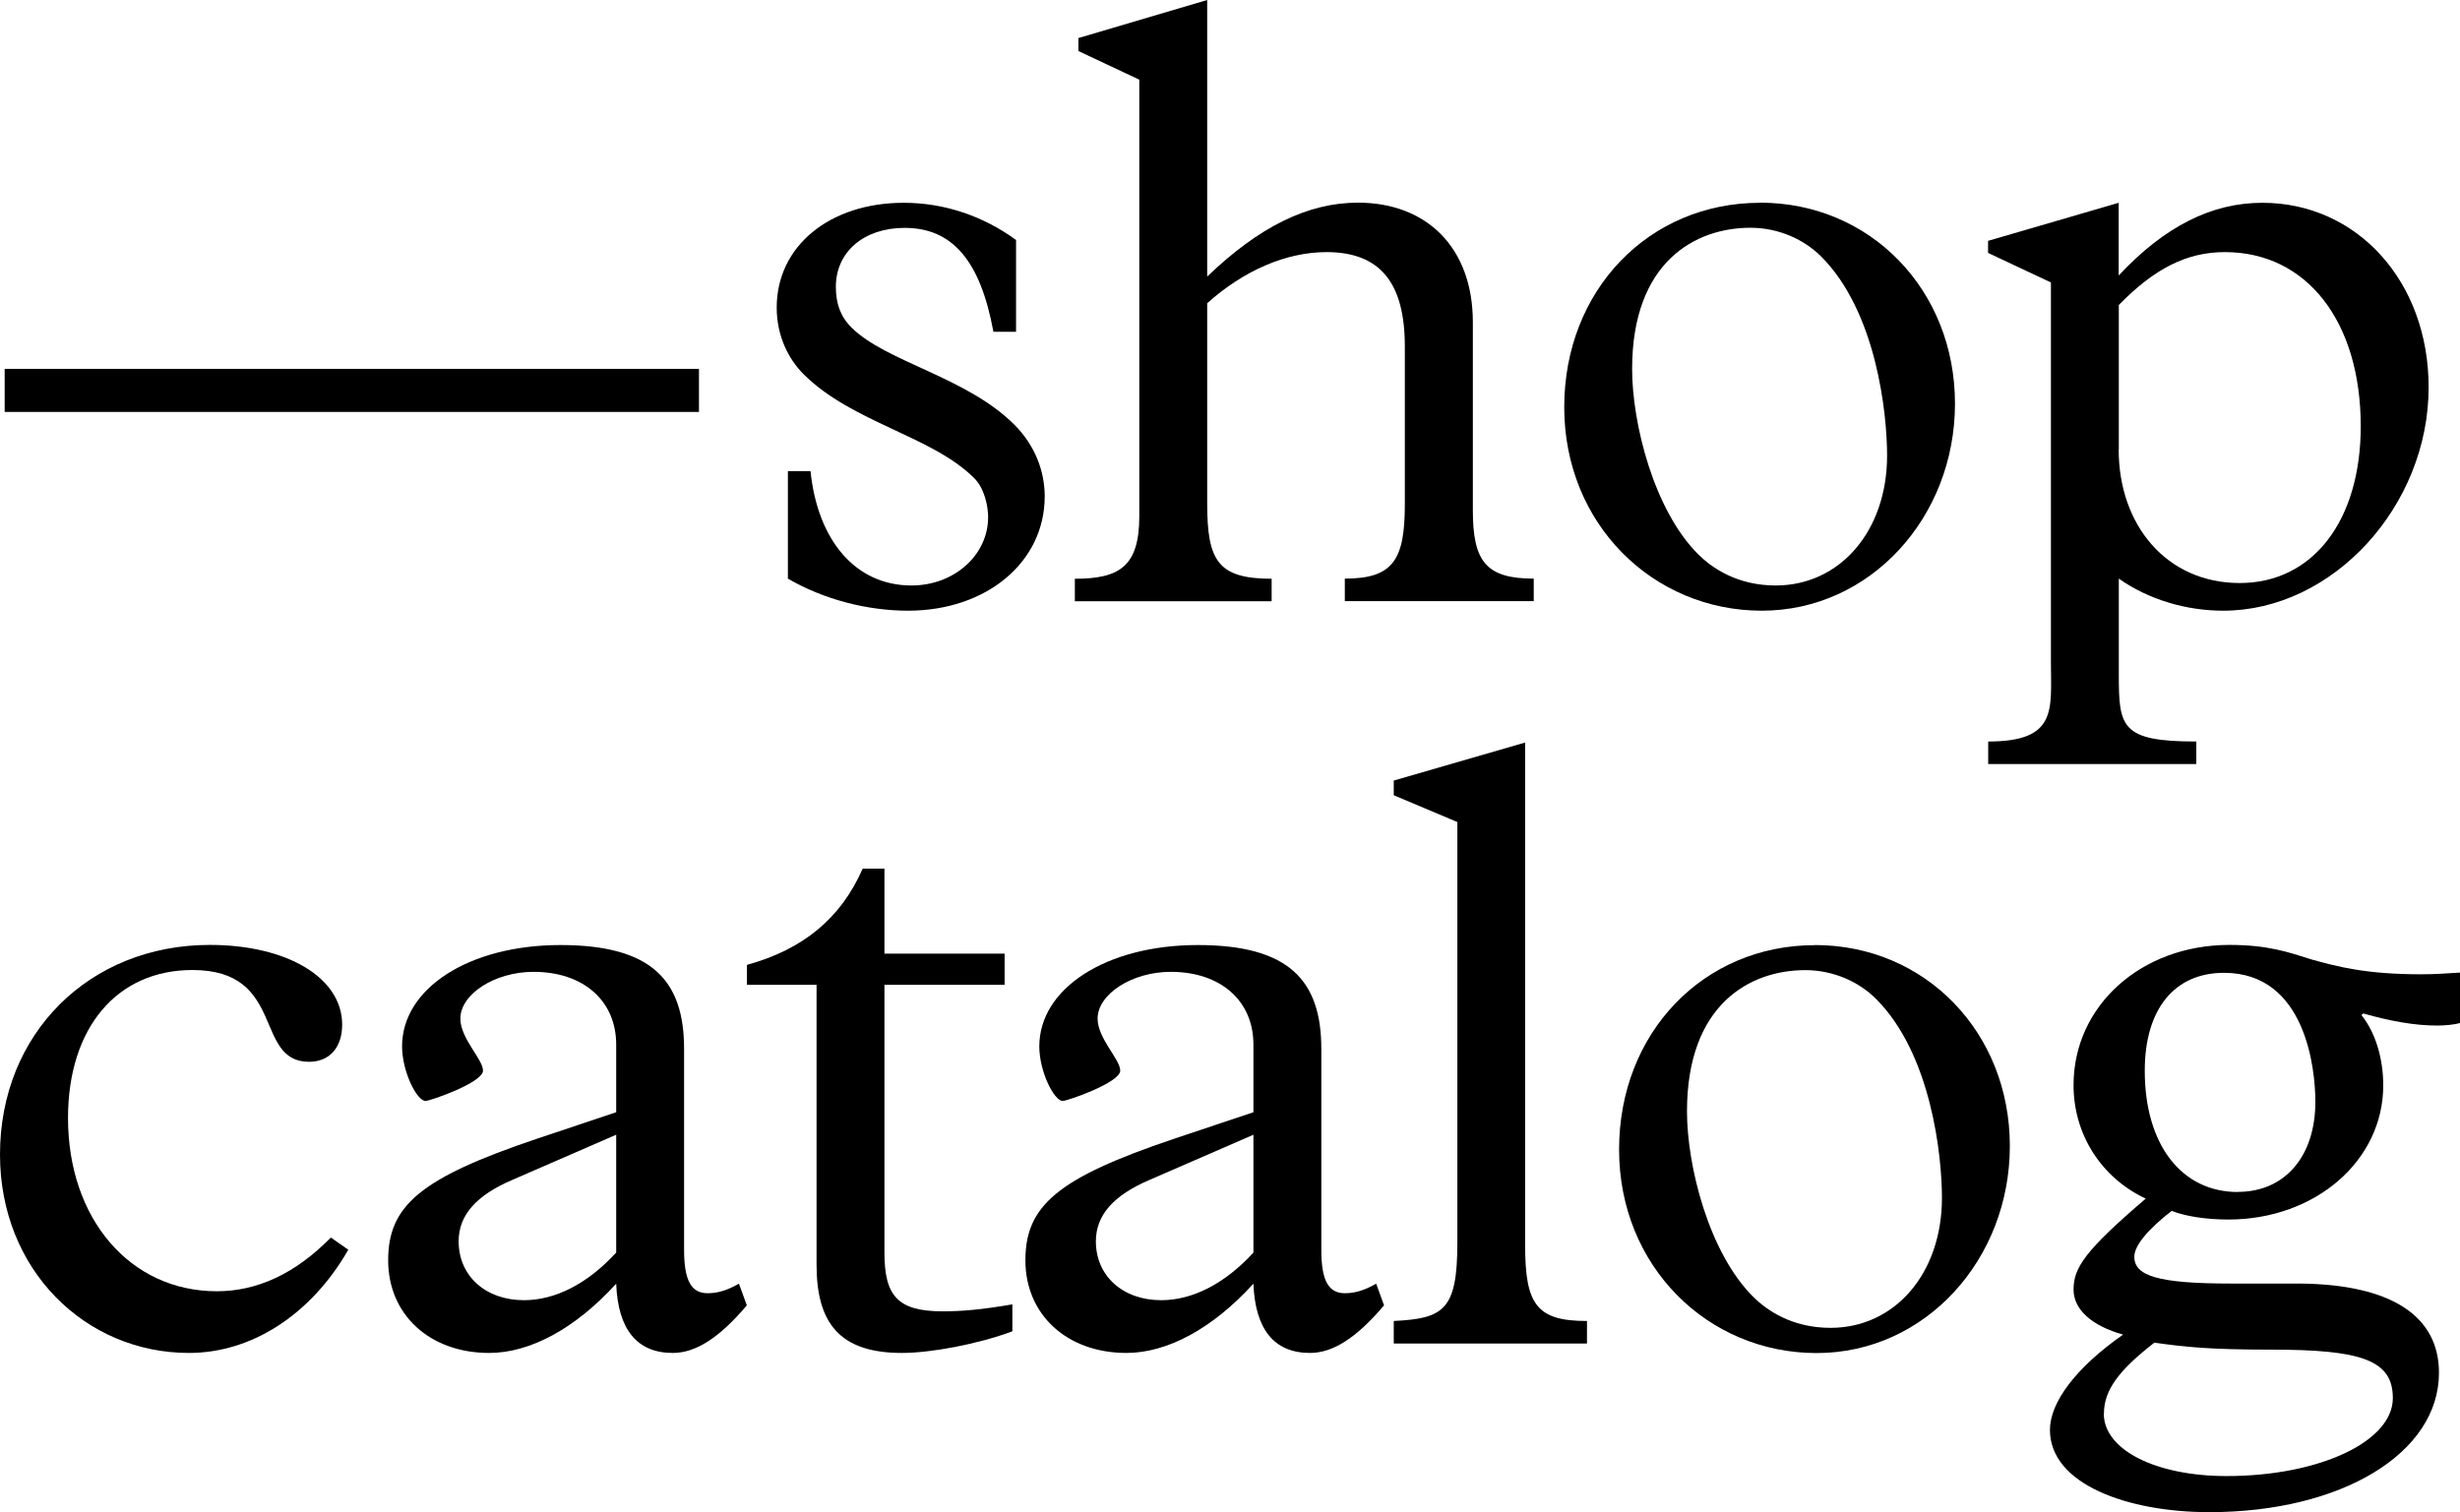
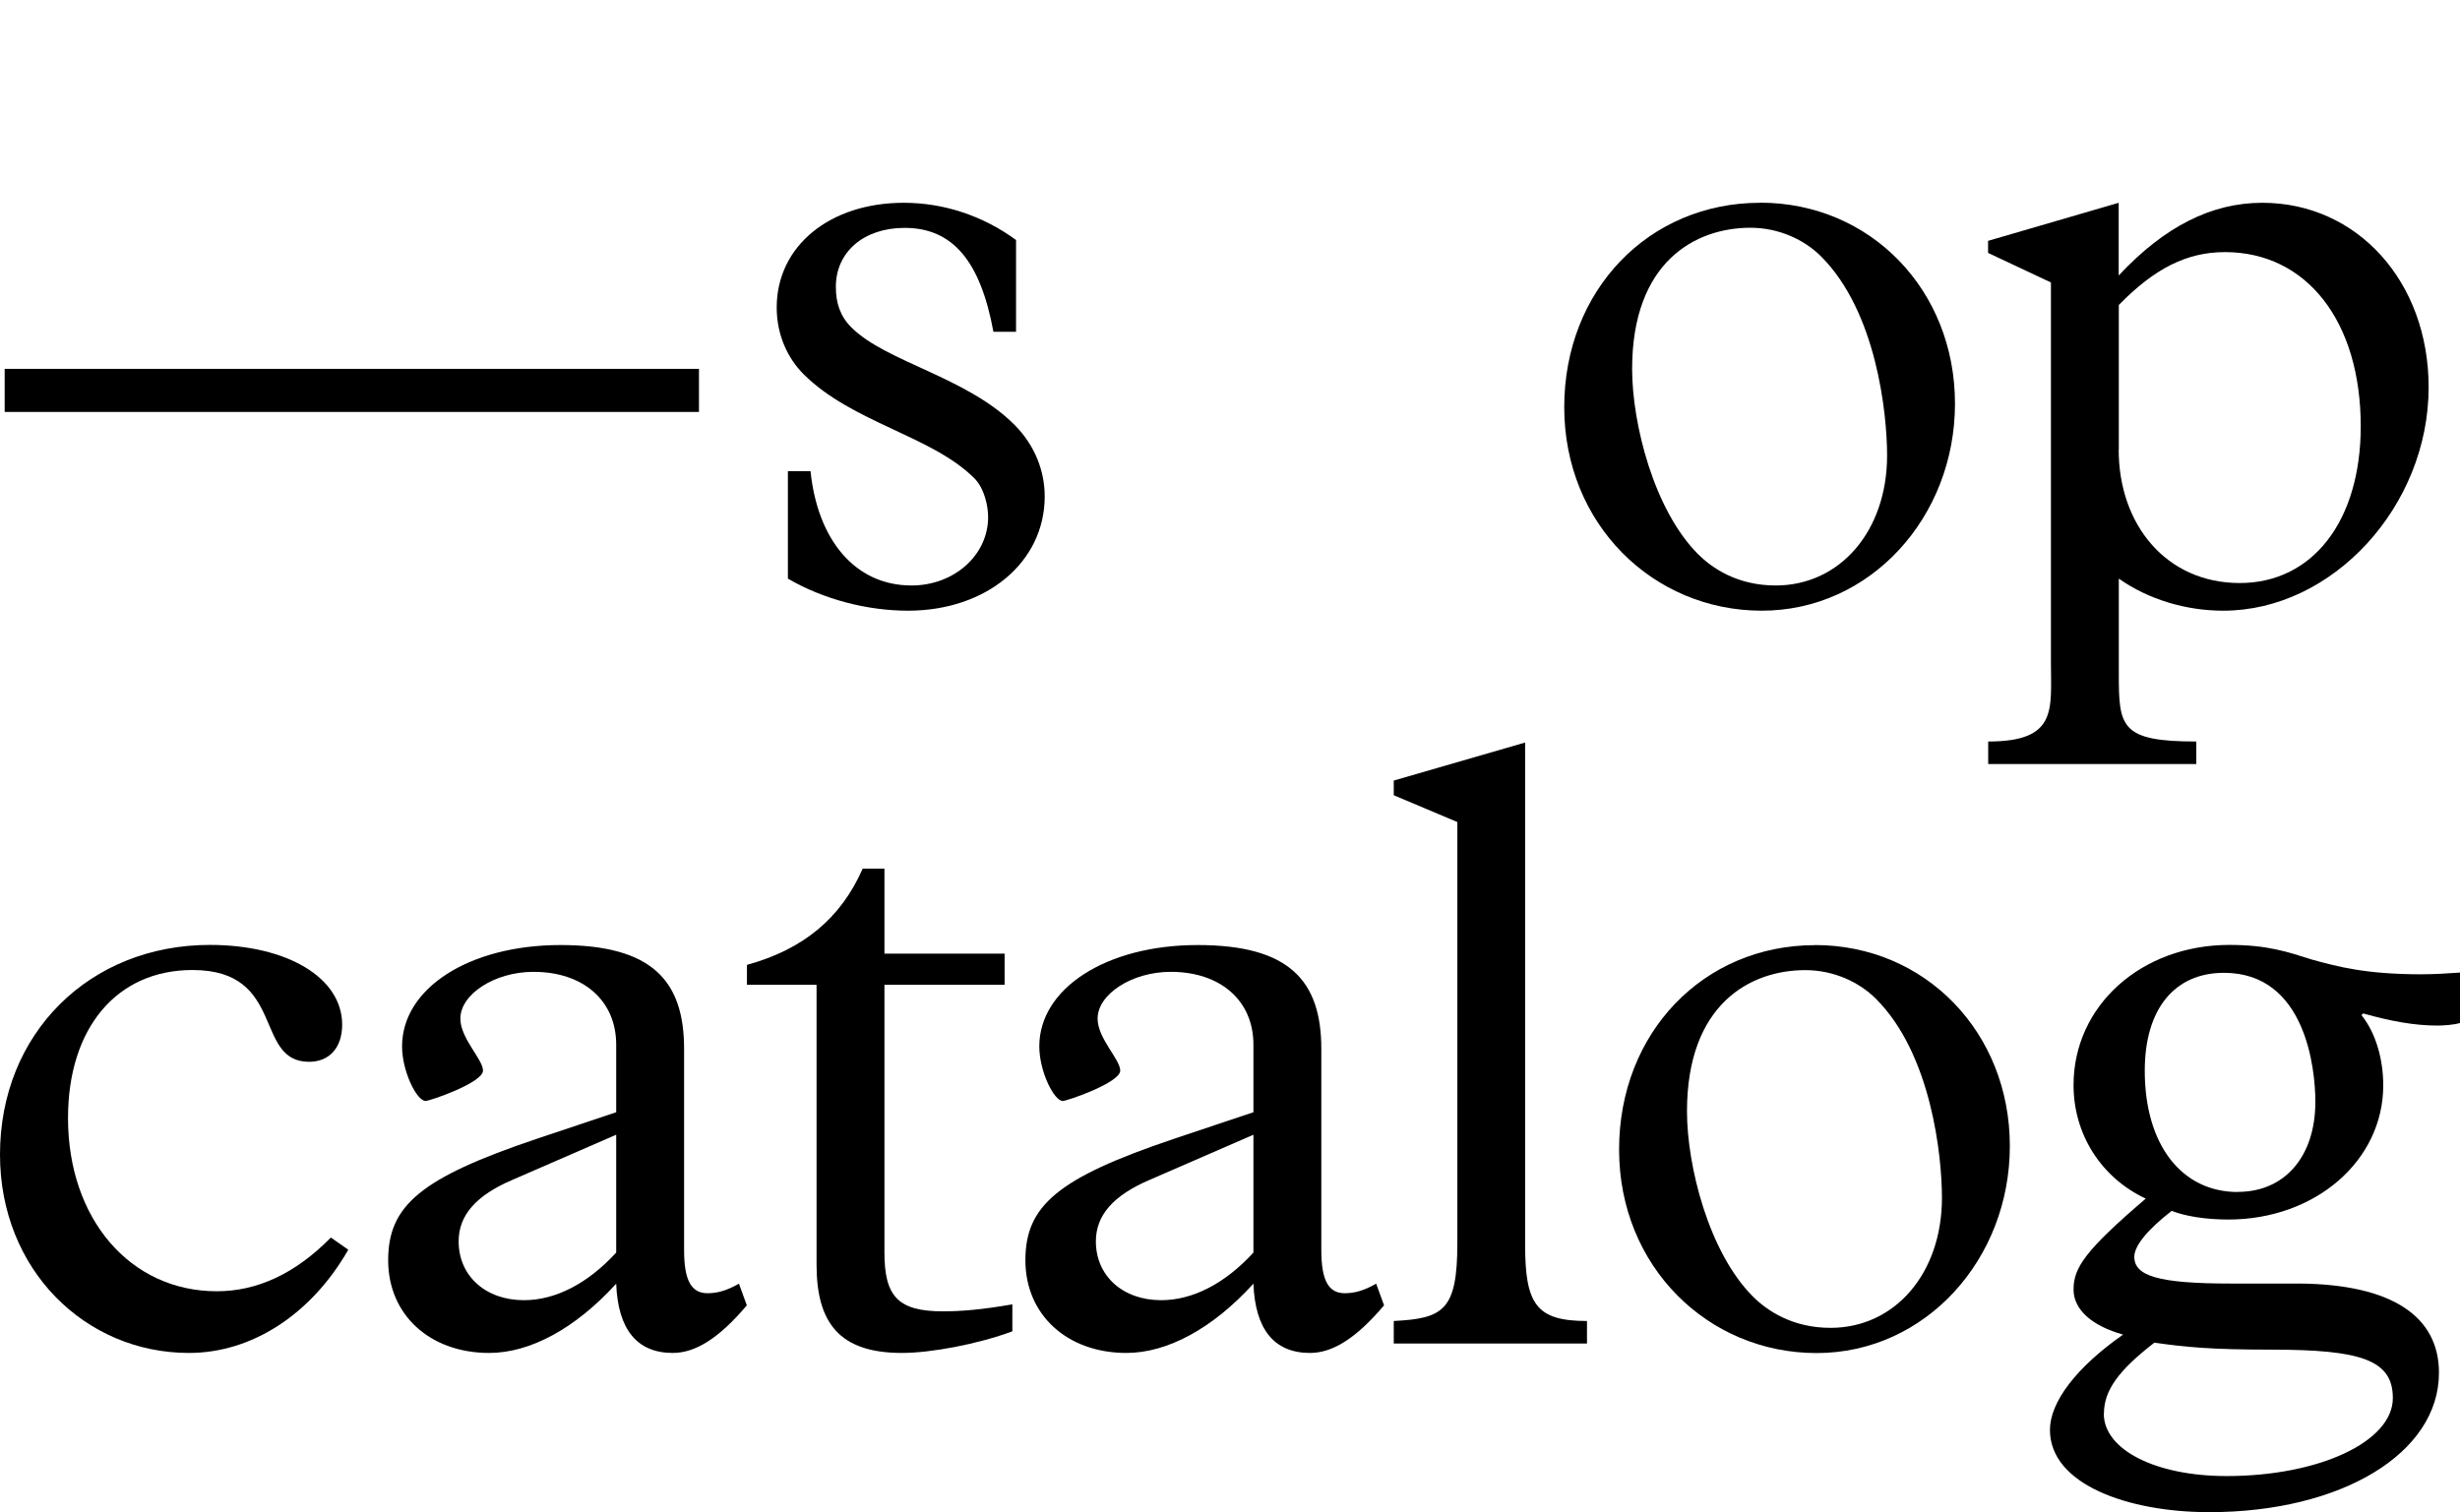
<svg xmlns="http://www.w3.org/2000/svg" width="296" height="182" viewBox="0 0 296 182" fill="none">
  <path d="M97.527 56.709C98.37 64.943 102.869 70.467 109.677 70.467C114.812 70.467 118.897 66.814 118.897 62.233C118.897 60.981 118.483 58.801 117.225 57.549C112.089 52.438 102.559 50.877 96.698 45.044C94.819 43.173 93.457 40.359 93.457 37.016C93.457 29.607 99.85 24.407 108.745 24.407C113.569 24.407 118.275 25.969 122.256 28.885V39.932H119.533C117.965 31.389 114.605 27.427 108.848 27.427C103.92 27.427 100.575 30.343 100.575 34.512C100.575 36.486 101.093 38.062 102.455 39.417C106.643 43.585 116.277 45.353 122.034 51.097C124.55 53.602 125.705 56.724 125.705 59.744C125.705 67.668 118.69 73.501 109.263 73.501C104.334 73.501 99.11 72.146 94.804 69.642V56.709H97.527Z" fill="black" />
-   <path d="M145.284 33.26C151.471 27.324 157.331 24.392 163.399 24.392C171.672 24.392 177.221 29.813 177.221 38.783V61.408C177.221 67.565 178.79 69.642 184.547 69.642V72.352H161.815V69.642C167.676 69.642 169.037 67.344 169.037 60.672V41.7C169.037 34.084 166.107 30.343 159.61 30.343C154.786 30.343 149.665 32.538 145.255 36.5V60.583C145.255 67.462 146.513 69.657 153.01 69.657V72.367H129.331V69.657C134.673 69.657 137.086 68.198 137.086 62.145V9.589L129.76 6.142V4.581L145.255 0V33.26H145.284Z" fill="black" />
  <path d="M211.777 24.393C225.082 24.393 235.234 34.924 235.234 48.579C235.234 62.233 225.067 73.501 211.985 73.501C198.902 73.501 188.217 63.073 188.217 49.006C188.217 34.939 198.384 24.407 211.777 24.407V24.393ZM204.333 66.711C206.006 68.375 209.04 70.467 213.657 70.467C221.412 70.467 227.065 63.898 227.065 54.824C227.065 49.816 225.807 37.517 219.103 30.844C217.12 28.87 214.071 27.412 210.623 27.412C204.023 27.412 196.386 31.478 196.386 44.41C196.386 50.98 199.006 61.408 204.348 66.726L204.333 66.711Z" fill="black" />
  <path d="M239.215 30.446V28.988L254.932 24.407V33.157C260.482 27.221 266.135 24.407 272.218 24.407C283.628 24.407 292.226 33.893 292.226 46.605C292.226 60.893 280.712 73.501 267.512 73.501C263.013 73.501 258.499 72.146 254.947 69.642V81.117C254.947 87.48 255.154 89.247 264.271 89.247V91.958H239.23V89.247C247.607 89.247 246.778 85.388 246.778 79.761V33.996L239.23 30.446H239.215ZM254.932 54.117C254.932 63.191 260.689 70.172 269.495 70.172C278.3 70.172 284.057 62.66 284.057 51.304C284.057 38.695 277.56 30.343 267.719 30.343C263.116 30.343 259.239 32.317 254.947 36.706V54.117H254.932Z" fill="black" />
  <path d="M41.897 150.434C37.398 158.256 30.264 162.837 22.731 162.837C10.27 162.837 -0 152.835 -0 138.96C-0 124.363 10.788 113.728 25.247 113.728C34.571 113.728 41.171 117.69 41.171 123.317C41.171 126.13 39.603 127.795 37.19 127.795C30.486 127.795 34.467 116.748 23.161 116.748C14.044 116.748 8.184 123.729 8.184 134.571C8.184 146.664 15.628 155.413 26.091 155.413C30.915 155.413 35.518 153.321 39.81 148.947L41.897 150.405V150.434Z" fill="black" />
  <path d="M89.861 157.107C86.516 161.069 83.675 162.837 80.952 162.837C76.66 162.837 74.351 160.023 74.144 154.5C69.216 159.92 63.77 162.837 58.856 162.837C51.738 162.837 46.706 158.256 46.706 151.686C46.706 145.117 50.584 141.788 64.51 137.089L74.144 133.863V125.733C74.144 120.415 70.163 116.968 64.199 116.968C59.493 116.968 55.394 119.679 55.394 122.595C55.394 124.996 58.117 127.5 58.117 128.855C58.117 130.314 51.723 132.508 51.205 132.508C50.154 132.508 48.379 128.958 48.379 125.939C48.379 118.957 56.444 113.743 67.44 113.743C78.436 113.743 82.313 118.014 82.313 126.248V150.434C82.313 154.087 83.157 155.649 85.14 155.649C86.294 155.649 87.449 155.339 88.914 154.5L89.861 157.107ZM61.683 141.994C57.288 143.865 55.186 146.266 55.186 149.403C55.186 153.572 58.427 156.488 63.045 156.488C66.819 156.488 70.696 154.514 74.144 150.758V136.574L61.683 141.994Z" fill="black" />
  <path d="M121.827 160.229C117.639 161.791 111.986 162.837 108.523 162.837C100.975 162.837 98.252 159.184 98.252 152.202V118.53H89.876V116.129C96.683 114.258 101.182 110.502 103.802 104.551H106.421V114.774H120.88V118.53H106.421V150.744C106.421 155.958 107.99 157.829 113.436 157.829C115.745 157.829 118.142 157.622 121.813 156.989V160.215L121.827 160.229Z" fill="black" />
  <path d="M166.536 157.107C163.191 161.069 160.35 162.837 157.627 162.837C153.335 162.837 151.026 160.023 150.819 154.5C145.891 159.92 140.445 162.837 135.532 162.837C128.413 162.837 123.381 158.256 123.381 151.686C123.381 145.117 127.259 141.788 141.185 137.089L150.819 133.863V125.733C150.819 120.415 146.838 116.968 140.874 116.968C136.168 116.968 132.069 119.679 132.069 122.595C132.069 124.996 134.792 127.5 134.792 128.855C134.792 130.314 128.398 132.508 127.88 132.508C126.83 132.508 125.054 128.958 125.054 125.939C125.054 118.957 133.119 113.743 144.115 113.743C155.111 113.743 158.988 118.014 158.988 126.248V150.434C158.988 154.087 159.832 155.649 161.815 155.649C162.969 155.649 164.124 155.339 165.589 154.5L166.536 157.107ZM138.358 141.994C133.963 143.865 131.861 146.266 131.861 149.403C131.861 153.572 135.102 156.488 139.72 156.488C143.494 156.488 147.371 154.514 150.819 150.758V136.574L138.358 141.994Z" fill="black" />
  <path d="M183.51 89.35V149.815C183.51 157.004 184.872 158.992 190.954 158.992V161.702H167.705V158.992C173.669 158.683 175.356 157.74 175.356 149.609V98.939L167.705 95.713V93.946L183.525 89.365L183.51 89.35Z" fill="black" />
-   <path d="M218.378 113.743C231.682 113.743 241.835 124.274 241.835 137.929C241.835 151.583 231.668 162.851 218.585 162.851C205.502 162.851 194.817 152.423 194.817 138.356C194.817 124.289 204.984 113.757 218.378 113.757V113.743ZM210.934 156.061C212.606 157.726 215.64 159.817 220.257 159.817C228.012 159.817 233.665 153.248 233.665 144.174C233.665 139.166 232.408 126.867 225.703 120.194C223.72 118.22 220.672 116.762 217.223 116.762C210.623 116.762 202.987 120.828 202.987 133.76C202.987 140.33 205.606 150.758 210.949 156.076L210.934 156.061Z" fill="black" />
+   <path d="M218.378 113.743C231.682 113.743 241.835 124.274 241.835 137.929C241.835 151.583 231.668 162.851 218.585 162.851C205.502 162.851 194.817 152.423 194.817 138.356C194.817 124.289 204.984 113.757 218.378 113.757V113.743M210.934 156.061C212.606 157.726 215.64 159.817 220.257 159.817C228.012 159.817 233.665 153.248 233.665 144.174C233.665 139.166 232.408 126.867 225.703 120.194C223.72 118.22 220.672 116.762 217.223 116.762C210.623 116.762 202.987 120.828 202.987 133.76C202.987 140.33 205.606 150.758 210.949 156.076L210.934 156.061Z" fill="black" />
  <path d="M295.985 123.126C295.363 123.332 294.105 123.435 293.262 123.435C290.539 123.435 287.712 122.919 284.353 121.977L284.145 122.183C285.921 124.378 286.765 127.603 286.765 130.623C286.765 139.696 278.596 146.781 268.118 146.781C265.395 146.781 262.879 146.369 261.31 145.736C258.484 147.93 256.811 149.904 256.811 151.259C256.811 153.557 259.638 154.485 268.443 154.485H276.716C287.816 154.588 293.469 158.447 293.469 165.223C293.469 174.915 281.733 182 265.824 182C256.086 182 246.659 178.671 246.659 172.102C246.659 168.773 249.796 164.59 255.464 160.627C251.691 159.582 249.5 157.608 249.5 155.207C249.5 152.6 250.862 150.523 258.188 144.263C252.845 141.759 249.5 136.544 249.5 130.608C249.5 121.019 257.67 113.728 268.251 113.728C272.854 113.728 275.266 114.568 278.196 115.496C281.23 116.335 284.693 117.263 291.294 117.263C293.069 117.263 294.327 117.16 296 117.057V123.096L295.985 123.126ZM253.141 170.143C253.141 174.517 259.431 177.655 267.911 177.655C279.114 177.655 287.919 173.486 287.919 168.272C287.919 163.691 284.145 162.439 273.253 162.439C265.928 162.439 262.983 162.13 259.224 161.6C254.932 164.928 253.156 167.329 253.156 170.143H253.141ZM269.272 143.453C274.926 143.453 278.596 139.181 278.596 132.611C278.596 128.649 277.441 117.086 267.6 117.086C261.636 117.086 258.069 121.461 258.069 128.87C258.069 137.737 262.465 143.467 269.272 143.467V143.453Z" fill="black" />
  <path d="M84.104 44.395V49.58H0.562V44.395H84.089H84.104Z" fill="black" />
</svg>